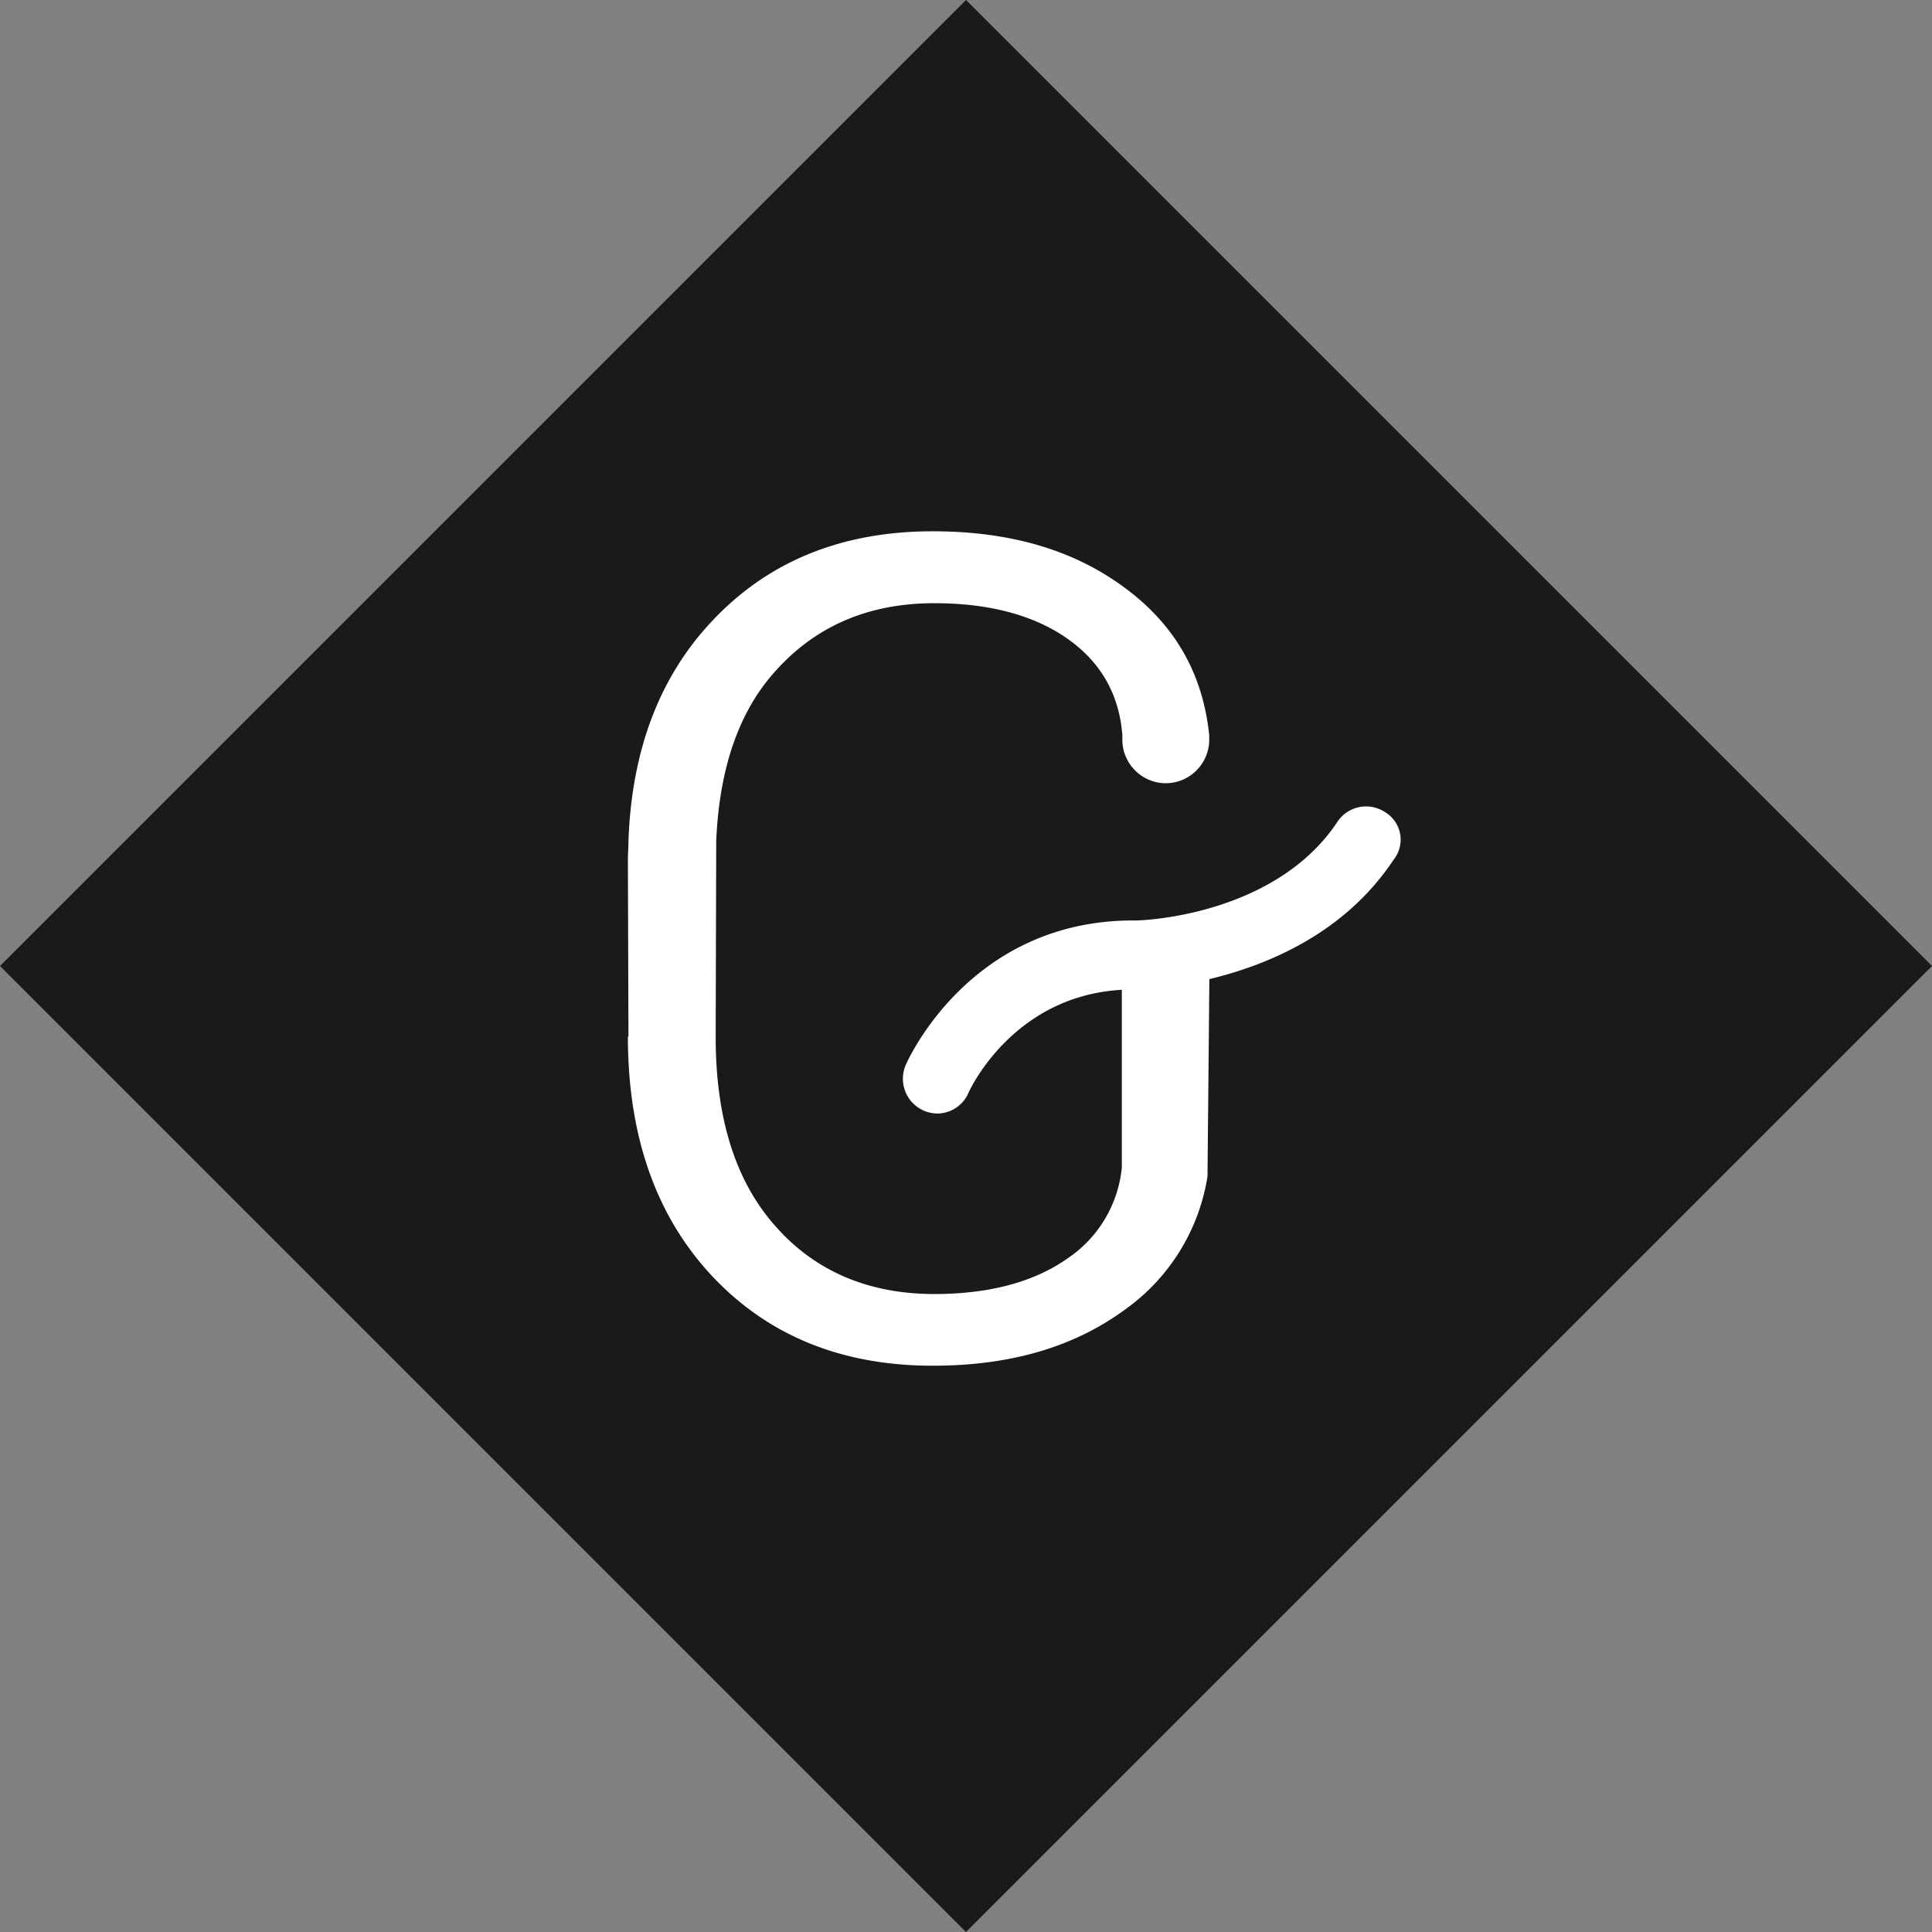
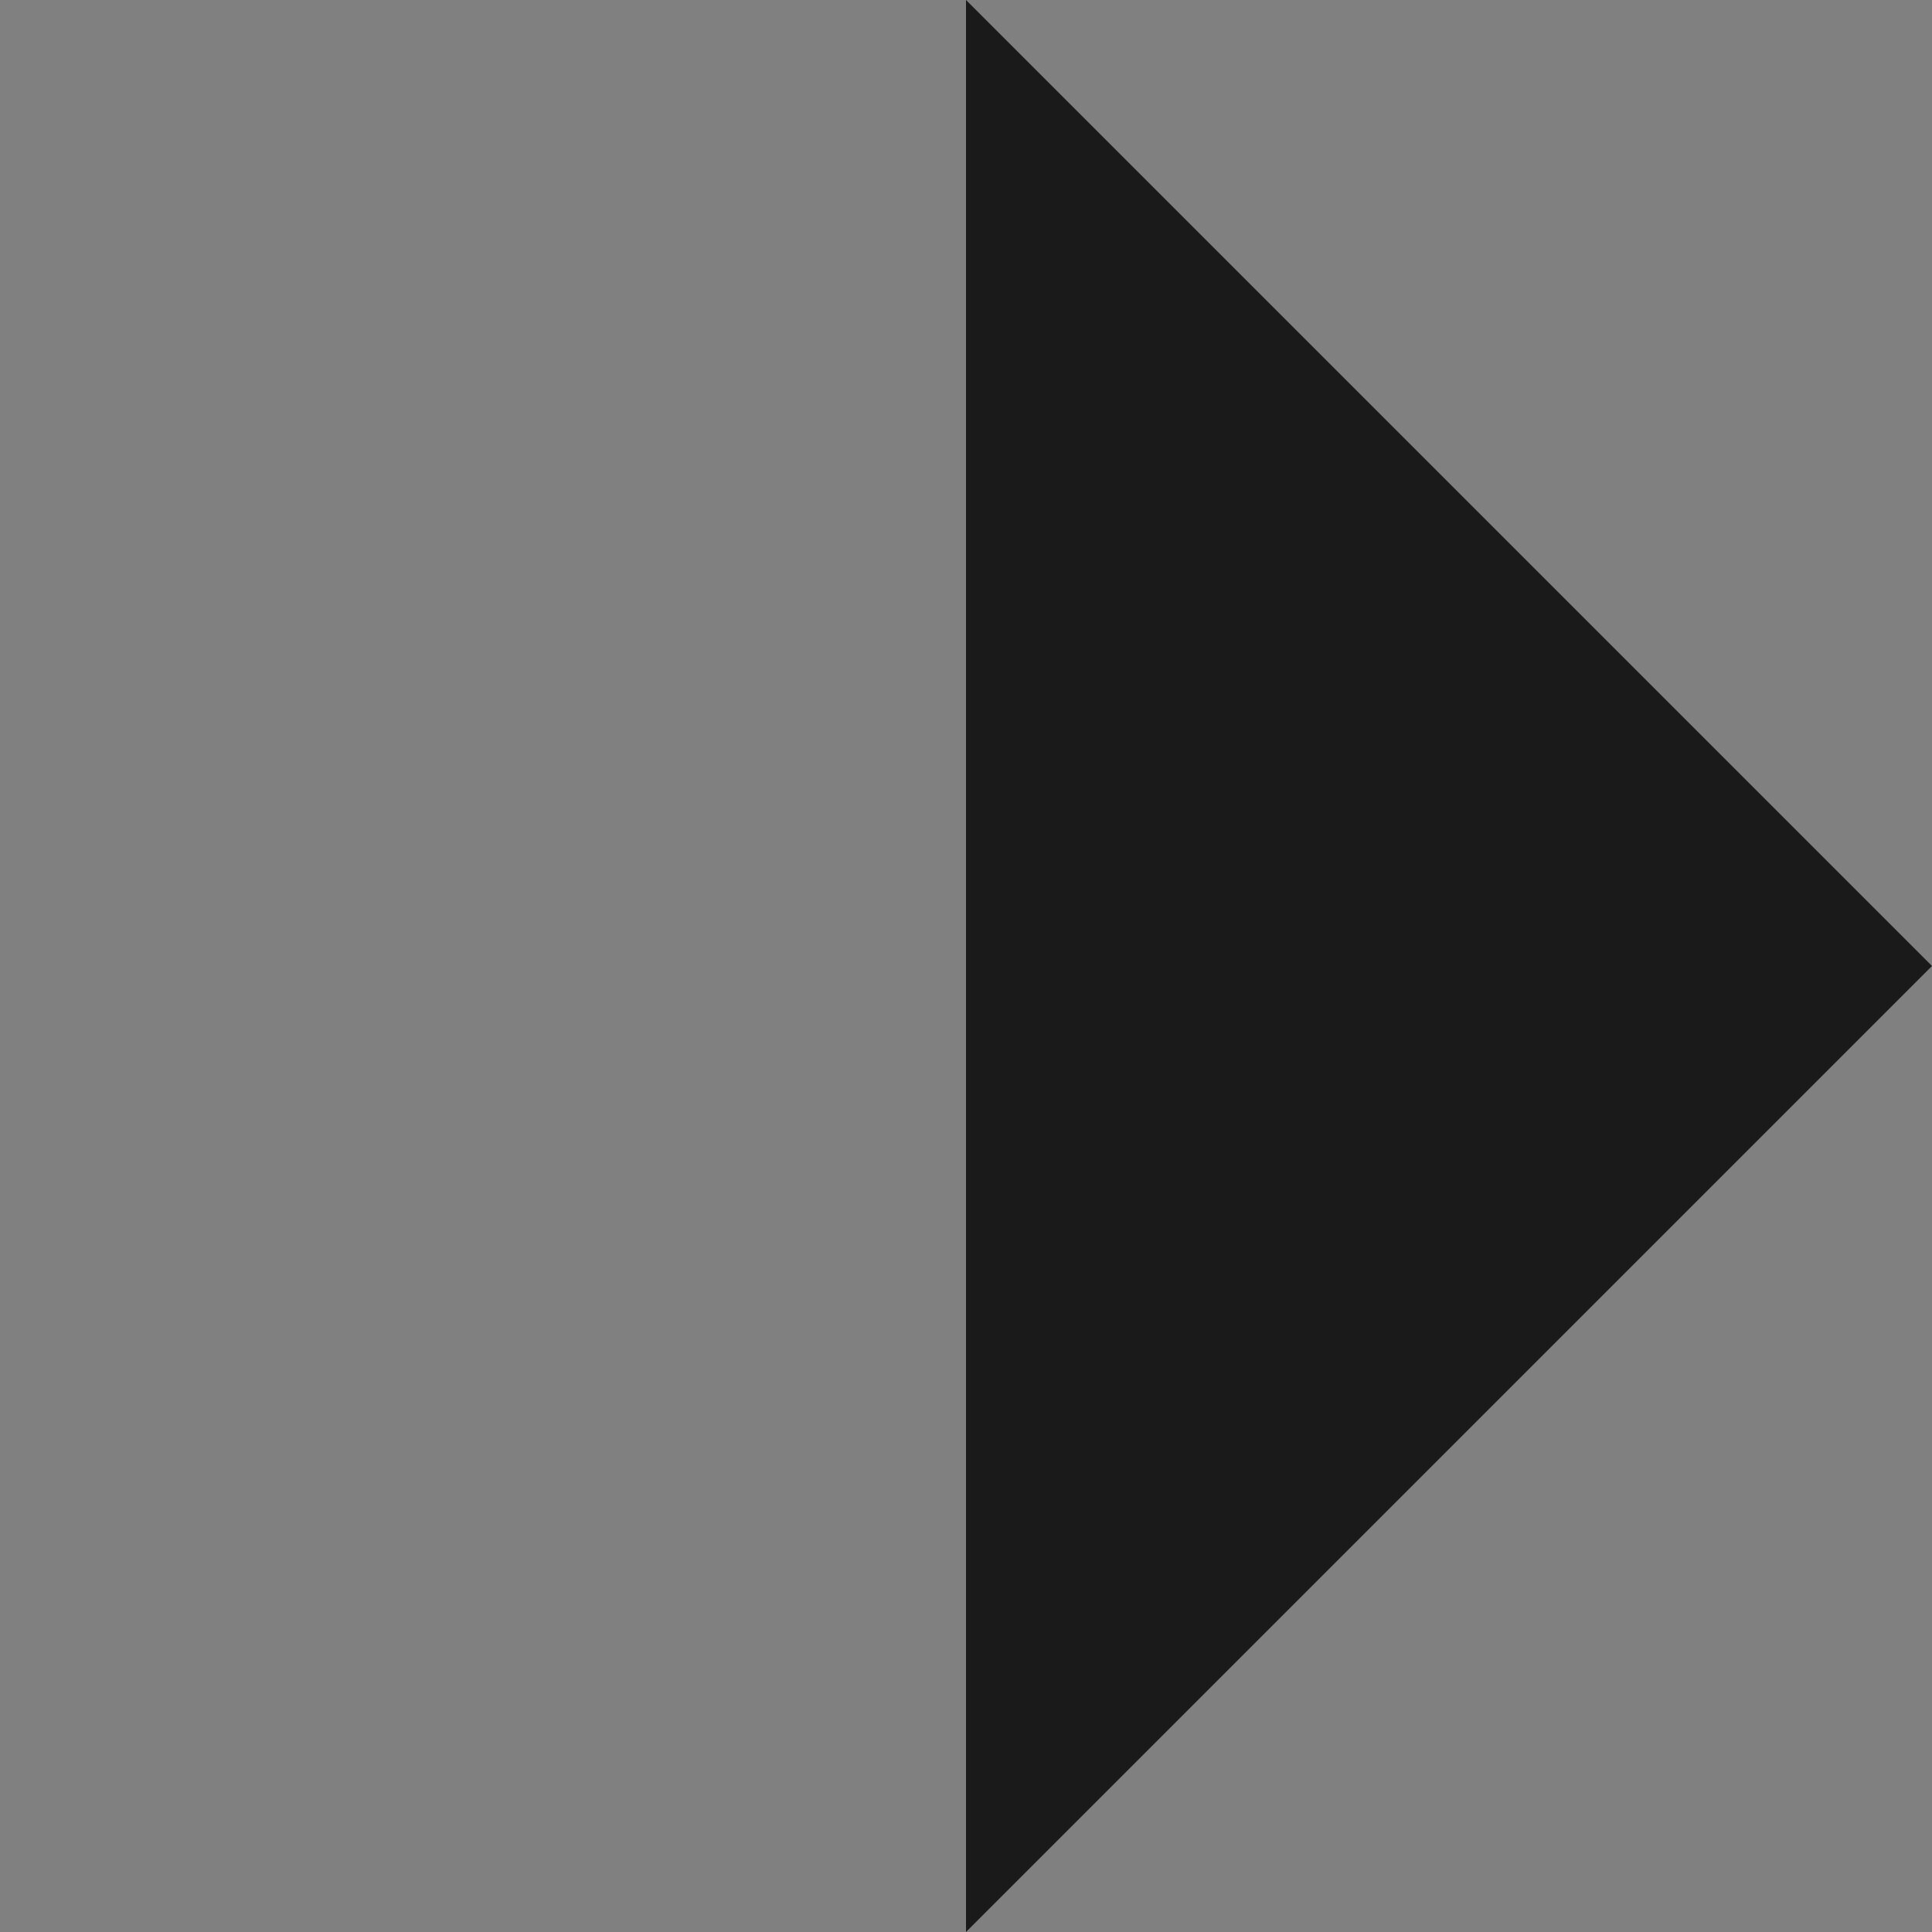
<svg xmlns="http://www.w3.org/2000/svg" width="28" height="28" viewBox="0 0 28 28" fill="none">
  <rect x="0" y="0" width="28" height="28" fill="#808080" stroke="none" />
-   <path fill="#1A1A1A" d="m14 0 14 14-14 14L0 14z" />
-   <path d="M20.076 11.772a.498.498 0 0 0-.692.137c-.901 1.358-2.816 1.431-2.916 1.431h-.046c-2.36 0-3.261 2.015-3.296 2.096a.504.504 0 0 0 .453.702.494.494 0 0 0 .457-.3c.008-.019.629-1.404 2.222-1.493v2.578a1.795 1.795 0 0 1-.794 1.32c-.483.338-1.129.511-1.923.511-.947 0-1.722-.327-2.295-.975-.583-.648-.874-1.566-.874-2.751l.008-2.843c.046-1.048.326-1.877.866-2.468.584-.648 1.348-.975 2.295-.975.794 0 1.44.173 1.923.51.483.338.756.802.802 1.404v.065c0 .346.283.63.629.63.346 0 .63-.284.63-.63v-.065c-.093-.901-.503-1.611-1.24-2.149-.737-.542-1.655-.807-2.768-.807-1.32 0-2.387.437-3.197 1.301-.764.81-1.166 1.877-1.212 3.19 0 .091-.008.18-.008.272l.008 2.56H9.1c0 1.447.41 2.605 1.22 3.47.81.863 1.877 1.3 3.197 1.3 1.113 0 2.03-.264 2.77-.801A2.932 2.932 0 0 0 17.5 17.05l.027-2.86c.829-.199 1.957-.655 2.67-1.73a.465.465 0 0 0-.121-.688Z" fill="#fff" />
+   <path fill="#1A1A1A" d="m14 0 14 14-14 14z" />
</svg>